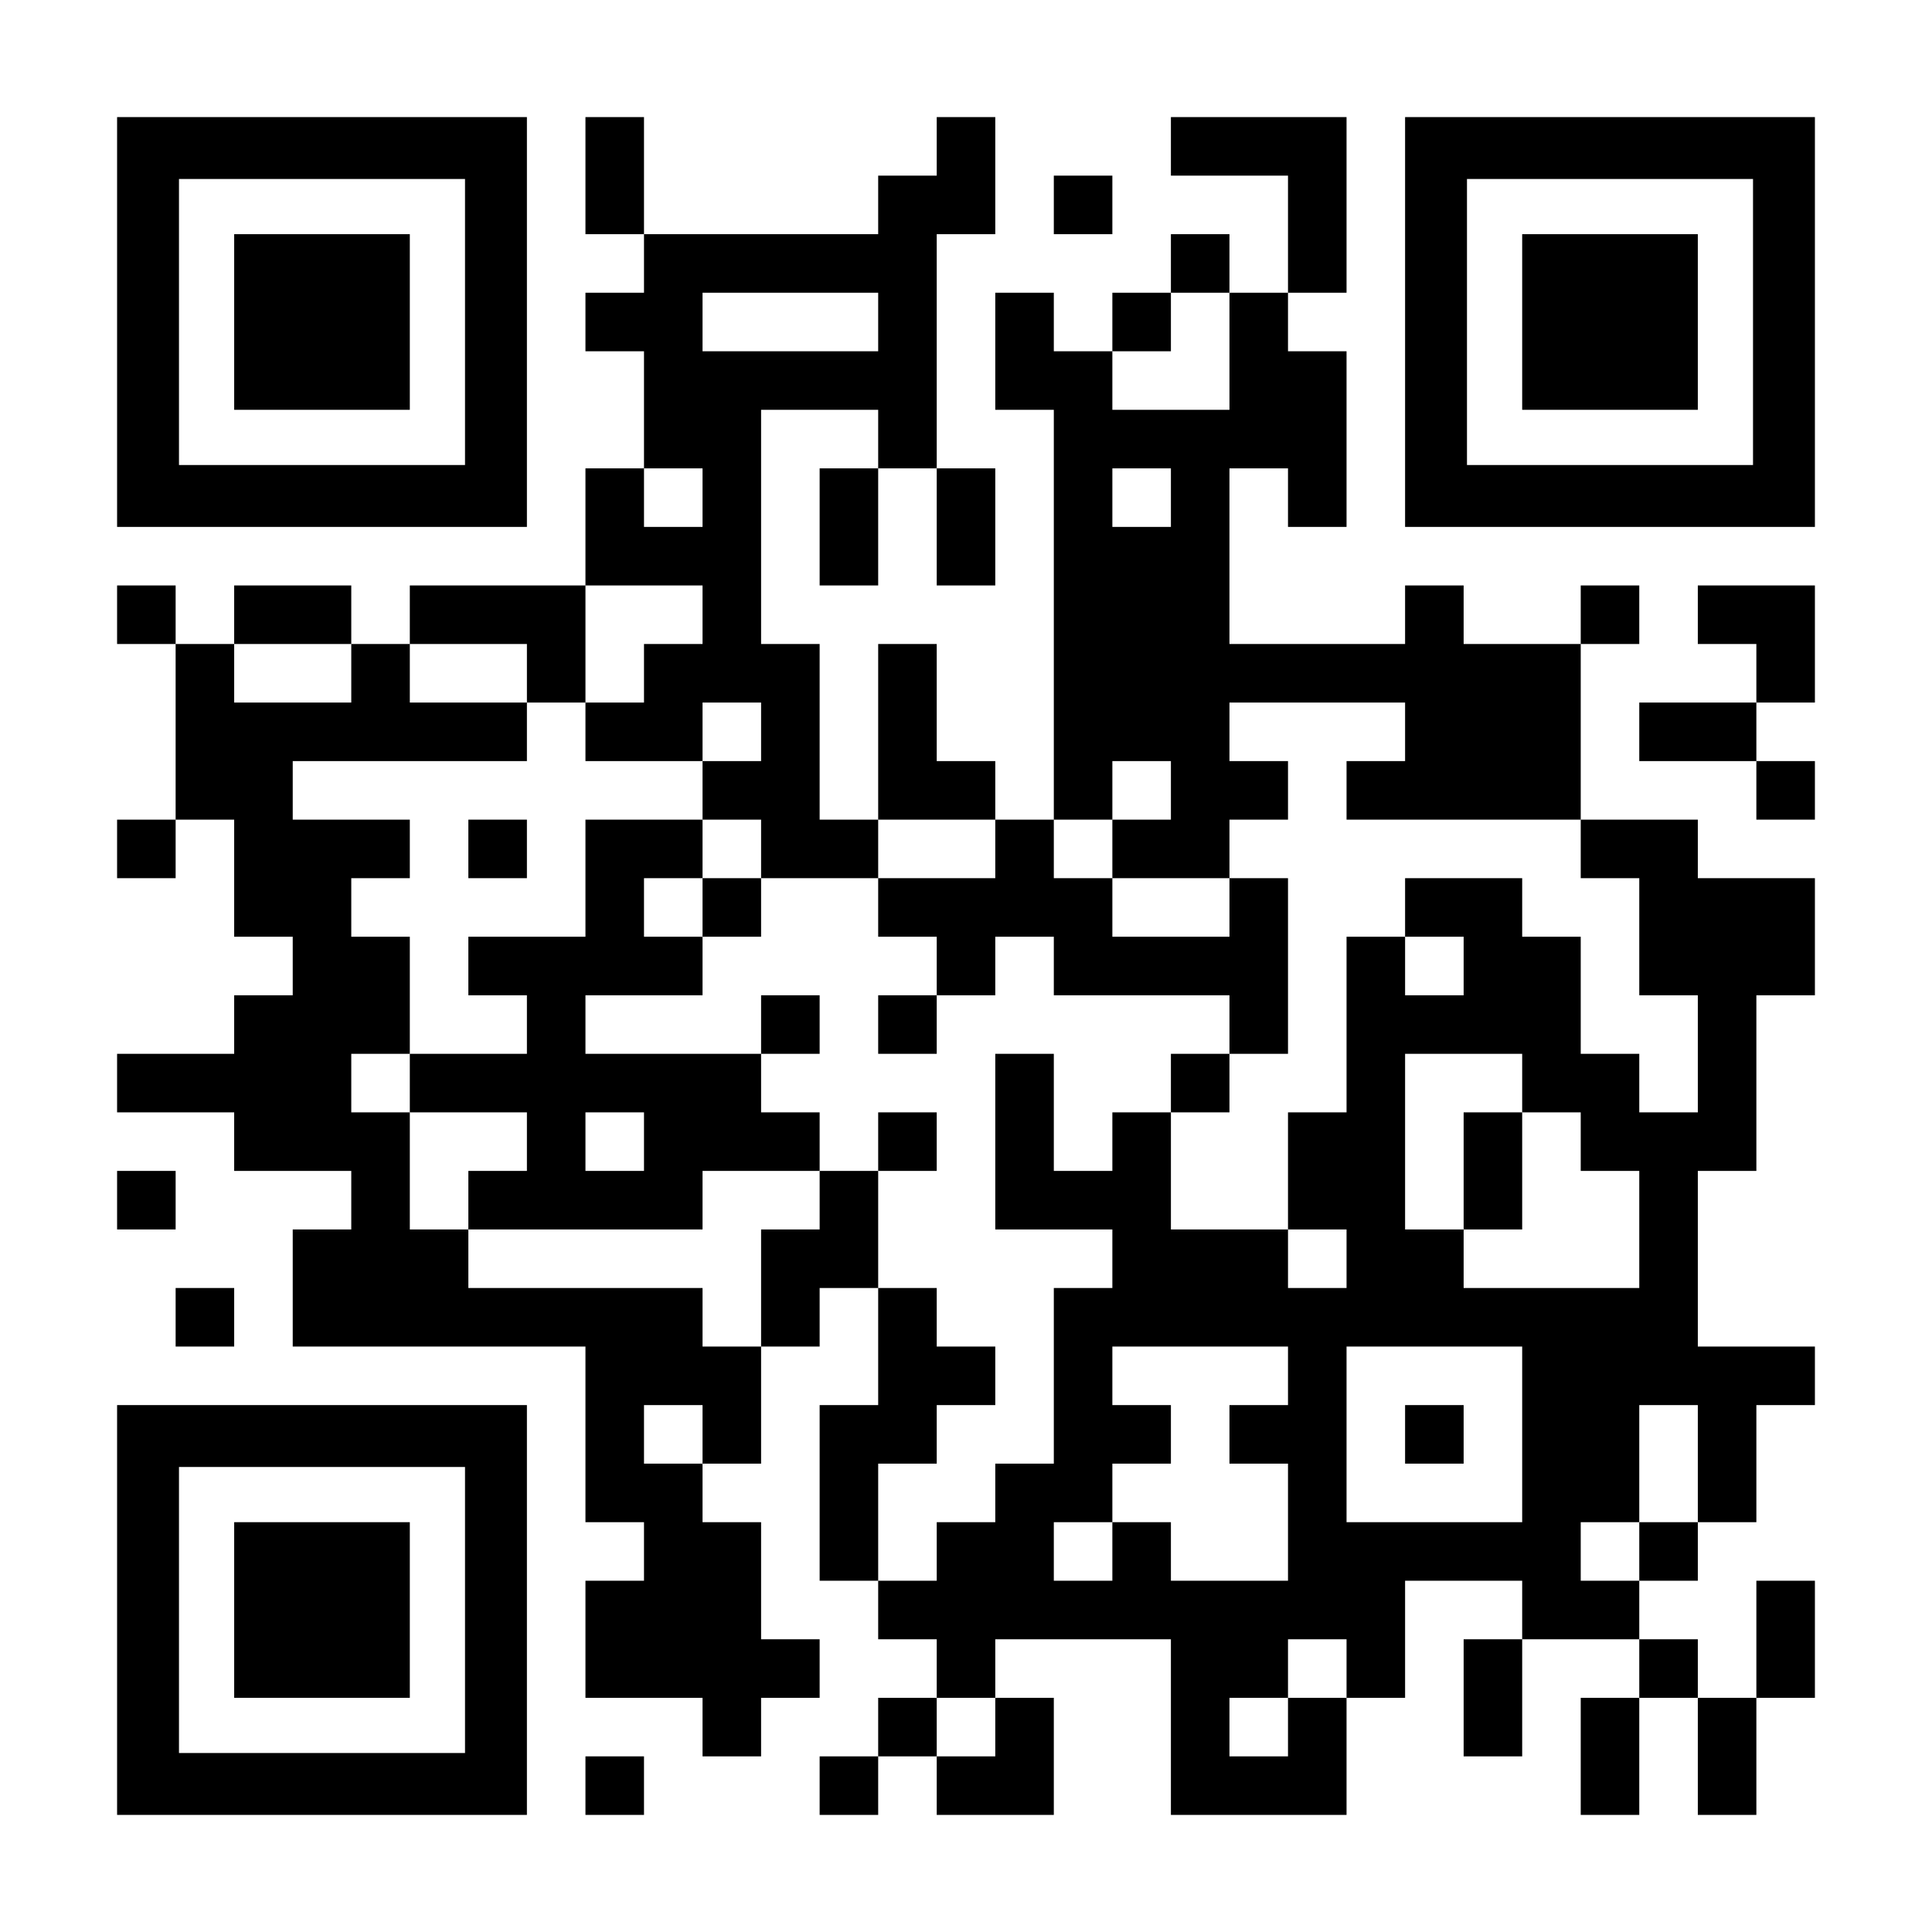
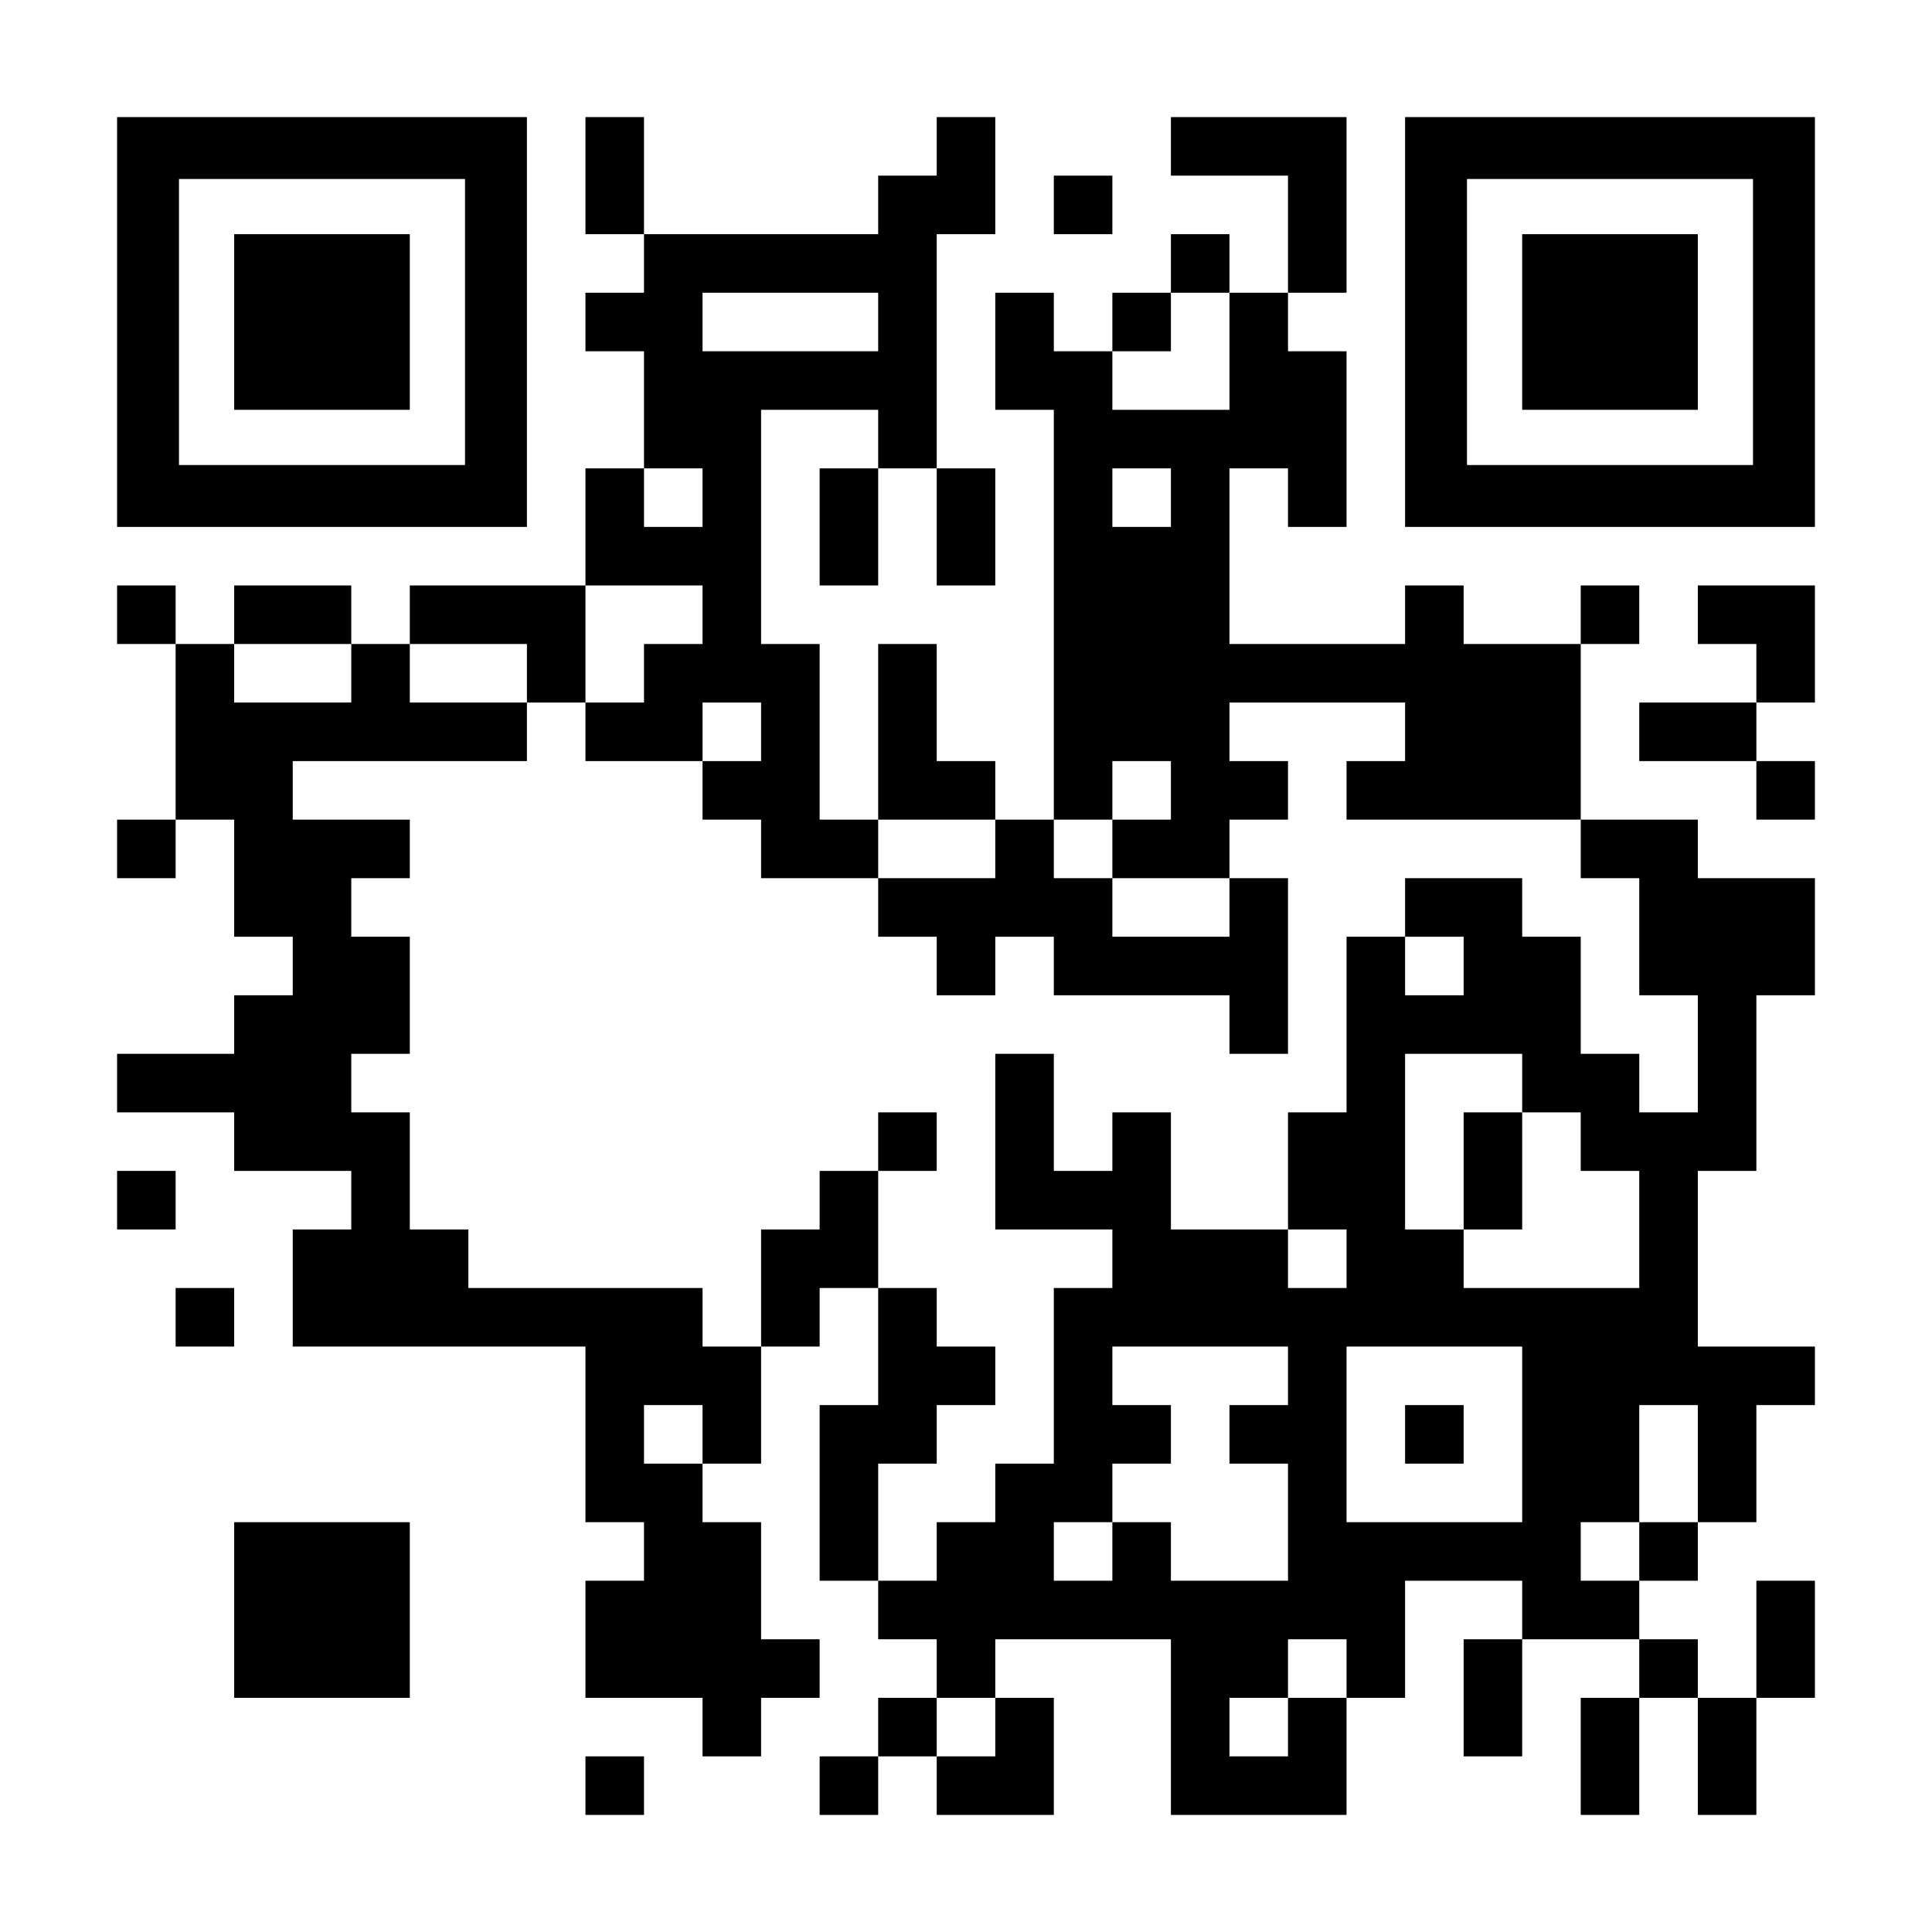
<svg xmlns="http://www.w3.org/2000/svg" version="1.0" width="1155px" height="1155px" viewBox="0 0 1155 1155" preserveAspectRatio="xMidYMid meet">
  <g transform="translate(0,1155) scale(0.1,-0.1)" fill="#000000" stroke="none">
    <path d="M700 9625 l0 -1225 1225 0 1225 0 0 1225 0 1225 -1225 0 -1225 0 0 -1225z m2080 0 l0 -855 -855 0 -855 0 0 855 0 855 855 0 855 0 0 -855z" />
    <path d="M1400 9625 l0 -525 525 0 525 0 0 525 0 525 -525 0 -525 0 0 -525z" />
    <path d="M3500 10500 l0 -350 175 0 175 0 0 -175 0 -175 -175 0 -175 0 0 -175 0 -175 175 0 175 0 0 -350 0 -350 -175 0 -175 0 0 -350 0 -350 -525 0 -525 0 0 -175 0 -175 -175 0 -175 0 0 175 0 175 -350 0 -350 0 0 -175 0 -175 -175 0 -175 0 0 175 0 175 -175 0 -175 0 0 -175 0 -175 175 0 175 0 0 -525 0 -525 -175 0 -175 0 0 -175 0 -175 175 0 175 0 0 175 0 175 175 0 175 0 0 -350 0 -350 175 0 175 0 0 -175 0 -175 -175 0 -175 0 0 -175 0 -175 -350 0 -350 0 0 -175 0 -175 350 0 350 0 0 -175 0 -175 350 0 350 0 0 -175 0 -175 -175 0 -175 0 0 -350 0 -350 875 0 875 0 0 -525 0 -525 175 0 175 0 0 -175 0 -175 -175 0 -175 0 0 -350 0 -350 350 0 350 0 0 -175 0 -175 175 0 175 0 0 175 0 175 175 0 175 0 0 175 0 175 -175 0 -175 0 0 350 0 350 -175 0 -175 0 0 175 0 175 175 0 175 0 0 350 0 350 175 0 175 0 0 175 0 175 175 0 175 0 0 -350 0 -350 -175 0 -175 0 0 -525 0 -525 175 0 175 0 0 -175 0 -175 175 0 175 0 0 -175 0 -175 -175 0 -175 0 0 -175 0 -175 -175 0 -175 0 0 -175 0 -175 175 0 175 0 0 175 0 175 175 0 175 0 0 -175 0 -175 350 0 350 0 0 350 0 350 -175 0 -175 0 0 175 0 175 525 0 525 0 0 -525 0 -525 525 0 525 0 0 350 0 350 175 0 175 0 0 350 0 350 350 0 350 0 0 -175 0 -175 -175 0 -175 0 0 -350 0 -350 175 0 175 0 0 350 0 350 350 0 350 0 0 -175 0 -175 -175 0 -175 0 0 -350 0 -350 175 0 175 0 0 350 0 350 175 0 175 0 0 -350 0 -350 175 0 175 0 0 350 0 350 175 0 175 0 0 350 0 350 -175 0 -175 0 0 -350 0 -350 -175 0 -175 0 0 175 0 175 -175 0 -175 0 0 175 0 175 175 0 175 0 0 175 0 175 175 0 175 0 0 350 0 350 175 0 175 0 0 175 0 175 -350 0 -350 0 0 525 0 525 175 0 175 0 0 525 0 525 175 0 175 0 0 350 0 350 -350 0 -350 0 0 175 0 175 -350 0 -350 0 0 525 0 525 175 0 175 0 0 175 0 175 -175 0 -175 0 0 -175 0 -175 -350 0 -350 0 0 175 0 175 -175 0 -175 0 0 -175 0 -175 -525 0 -525 0 0 525 0 525 175 0 175 0 0 -175 0 -175 175 0 175 0 0 525 0 525 -175 0 -175 0 0 175 0 175 175 0 175 0 0 525 0 525 -525 0 -525 0 0 -175 0 -175 350 0 350 0 0 -350 0 -350 -175 0 -175 0 0 175 0 175 -175 0 -175 0 0 -175 0 -175 -175 0 -175 0 0 -175 0 -175 -175 0 -175 0 0 175 0 175 -175 0 -175 0 0 -350 0 -350 175 0 175 0 0 -1225 0 -1225 -175 0 -175 0 0 175 0 175 -175 0 -175 0 0 350 0 350 -175 0 -175 0 0 -525 0 -525 -175 0 -175 0 0 525 0 525 -175 0 -175 0 0 700 0 700 350 0 350 0 0 -175 0 -175 -175 0 -175 0 0 -350 0 -350 175 0 175 0 0 350 0 350 175 0 175 0 0 -350 0 -350 175 0 175 0 0 350 0 350 -175 0 -175 0 0 700 0 700 175 0 175 0 0 350 0 350 -175 0 -175 0 0 -175 0 -175 -175 0 -175 0 0 -175 0 -175 -700 0 -700 0 0 350 0 350 -175 0 -175 0 0 -350z m1750 -875 l0 -175 -525 0 -525 0 0 175 0 175 525 0 525 0 0 -175z m2100 -175 l0 -350 -350 0 -350 0 0 175 0 175 175 0 175 0 0 175 0 175 175 0 175 0 0 -350z m-3150 -875 l0 -175 -175 0 -175 0 0 175 0 175 175 0 175 0 0 -175z m2800 0 l0 -175 -175 0 -175 0 0 175 0 175 175 0 175 0 0 -175z m-2800 -700 l0 -175 -175 0 -175 0 0 -175 0 -175 -175 0 -175 0 0 -175 0 -175 350 0 350 0 0 175 0 175 175 0 175 0 0 -175 0 -175 -175 0 -175 0 0 -175 0 -175 175 0 175 0 0 -175 0 -175 350 0 350 0 0 175 0 175 350 0 350 0 0 -175 0 -175 -350 0 -350 0 0 -175 0 -175 175 0 175 0 0 -175 0 -175 175 0 175 0 0 175 0 175 175 0 175 0 0 -175 0 -175 525 0 525 0 0 -175 0 -175 175 0 175 0 0 525 0 525 -175 0 -175 0 0 -175 0 -175 -350 0 -350 0 0 175 0 175 -175 0 -175 0 0 175 0 175 175 0 175 0 0 175 0 175 175 0 175 0 0 -175 0 -175 -175 0 -175 0 0 -175 0 -175 350 0 350 0 0 175 0 175 175 0 175 0 0 175 0 175 -175 0 -175 0 0 175 0 175 525 0 525 0 0 -175 0 -175 -175 0 -175 0 0 -175 0 -175 700 0 700 0 0 -175 0 -175 175 0 175 0 0 -350 0 -350 175 0 175 0 0 -350 0 -350 -175 0 -175 0 0 175 0 175 -175 0 -175 0 0 350 0 350 -175 0 -175 0 0 175 0 175 -350 0 -350 0 0 -175 0 -175 175 0 175 0 0 -175 0 -175 -175 0 -175 0 0 175 0 175 -175 0 -175 0 0 -525 0 -525 -175 0 -175 0 0 -350 0 -350 175 0 175 0 0 -175 0 -175 -175 0 -175 0 0 175 0 175 -350 0 -350 0 0 350 0 350 -175 0 -175 0 0 -175 0 -175 -175 0 -175 0 0 350 0 350 -175 0 -175 0 0 -525 0 -525 350 0 350 0 0 -175 0 -175 -175 0 -175 0 0 -525 0 -525 -175 0 -175 0 0 -175 0 -175 -175 0 -175 0 0 -175 0 -175 -175 0 -175 0 0 350 0 350 175 0 175 0 0 175 0 175 175 0 175 0 0 175 0 175 -175 0 -175 0 0 175 0 175 -175 0 -175 0 0 350 0 350 -175 0 -175 0 0 -175 0 -175 -175 0 -175 0 0 -350 0 -350 -175 0 -175 0 0 175 0 175 -700 0 -700 0 0 175 0 175 -175 0 -175 0 0 350 0 350 -175 0 -175 0 0 175 0 175 175 0 175 0 0 350 0 350 -175 0 -175 0 0 175 0 175 175 0 175 0 0 175 0 175 -350 0 -350 0 0 175 0 175 700 0 700 0 0 175 0 175 -350 0 -350 0 0 175 0 175 350 0 350 0 0 -175 0 -175 175 0 175 0 0 350 0 350 350 0 350 0 0 -175z m-2100 -350 l0 -175 -350 0 -350 0 0 175 0 175 350 0 350 0 0 -175z m7000 -2450 l0 -175 175 0 175 0 0 -175 0 -175 175 0 175 0 0 -350 0 -350 -525 0 -525 0 0 175 0 175 -175 0 -175 0 0 525 0 525 350 0 350 0 0 -175z m-1400 -1750 l0 -175 -175 0 -175 0 0 -175 0 -175 175 0 175 0 0 -350 0 -350 -350 0 -350 0 0 175 0 175 -175 0 -175 0 0 -175 0 -175 -175 0 -175 0 0 175 0 175 175 0 175 0 0 175 0 175 175 0 175 0 0 175 0 175 -175 0 -175 0 0 175 0 175 525 0 525 0 0 -175z m1400 -350 l0 -525 -525 0 -525 0 0 525 0 525 525 0 525 0 0 -525z m-4900 0 l0 -175 -175 0 -175 0 0 175 0 175 175 0 175 0 0 -175z m5950 -175 l0 -350 -175 0 -175 0 0 -175 0 -175 -175 0 -175 0 0 175 0 175 175 0 175 0 0 350 0 350 175 0 175 0 0 -350z m-2100 -1225 l0 -175 -175 0 -175 0 0 -175 0 -175 -175 0 -175 0 0 175 0 175 175 0 175 0 0 175 0 175 175 0 175 0 0 -175z m-2100 -350 l0 -175 -175 0 -175 0 0 175 0 175 175 0 175 0 0 -175z" />
-     <path d="M2800 6475 l0 -175 175 0 175 0 0 175 0 175 -175 0 -175 0 0 -175z" />
-     <path d="M3500 6300 l0 -350 -350 0 -350 0 0 -175 0 -175 175 0 175 0 0 -175 0 -175 -350 0 -350 0 0 -175 0 -175 350 0 350 0 0 -175 0 -175 -175 0 -175 0 0 -175 0 -175 700 0 700 0 0 175 0 175 350 0 350 0 0 175 0 175 -175 0 -175 0 0 175 0 175 175 0 175 0 0 175 0 175 -175 0 -175 0 0 -175 0 -175 -525 0 -525 0 0 175 0 175 350 0 350 0 0 175 0 175 175 0 175 0 0 175 0 175 -175 0 -175 0 0 175 0 175 -350 0 -350 0 0 -350z m700 -175 l0 -175 -175 0 -175 0 0 175 0 175 175 0 175 0 0 -175z m-350 -1400 l0 -175 -175 0 -175 0 0 175 0 175 175 0 175 0 0 -175z" />
-     <path d="M5250 5425 l0 -175 175 0 175 0 0 175 0 175 -175 0 -175 0 0 -175z" />
-     <path d="M7000 5075 l0 -175 175 0 175 0 0 175 0 175 -175 0 -175 0 0 -175z" />
    <path d="M5250 4725 l0 -175 175 0 175 0 0 175 0 175 -175 0 -175 0 0 -175z" />
    <path d="M8750 4550 l0 -350 175 0 175 0 0 350 0 350 -175 0 -175 0 0 -350z" />
    <path d="M8400 2975 l0 -175 175 0 175 0 0 175 0 175 -175 0 -175 0 0 -175z" />
    <path d="M8400 9625 l0 -1225 1225 0 1225 0 0 1225 0 1225 -1225 0 -1225 0 0 -1225z m2080 0 l0 -855 -855 0 -855 0 0 855 0 855 855 0 855 0 0 -855z" />
-     <path d="M9100 9625 l0 -525 525 0 525 0 0 525 0 525 -525 0 -525 0 0 -525z" />
+     <path d="M9100 9625 l0 -525 525 0 525 0 0 525 0 525 -525 0 -525 0 0 -525" />
    <path d="M6300 10325 l0 -175 175 0 175 0 0 175 0 175 -175 0 -175 0 0 -175z" />
    <path d="M10150 7875 l0 -175 175 0 175 0 0 -175 0 -175 -350 0 -350 0 0 -175 0 -175 350 0 350 0 0 -175 0 -175 175 0 175 0 0 175 0 175 -175 0 -175 0 0 175 0 175 175 0 175 0 0 350 0 350 -350 0 -350 0 0 -175z" />
    <path d="M700 4375 l0 -175 175 0 175 0 0 175 0 175 -175 0 -175 0 0 -175z" />
    <path d="M1050 3675 l0 -175 175 0 175 0 0 175 0 175 -175 0 -175 0 0 -175z" />
-     <path d="M700 1925 l0 -1225 1225 0 1225 0 0 1225 0 1225 -1225 0 -1225 0 0 -1225z m2080 0 l0 -855 -855 0 -855 0 0 855 0 855 855 0 855 0 0 -855z" />
    <path d="M1400 1925 l0 -525 525 0 525 0 0 525 0 525 -525 0 -525 0 0 -525z" />
    <path d="M3500 875 l0 -175 175 0 175 0 0 175 0 175 -175 0 -175 0 0 -175z" />
  </g>
</svg>